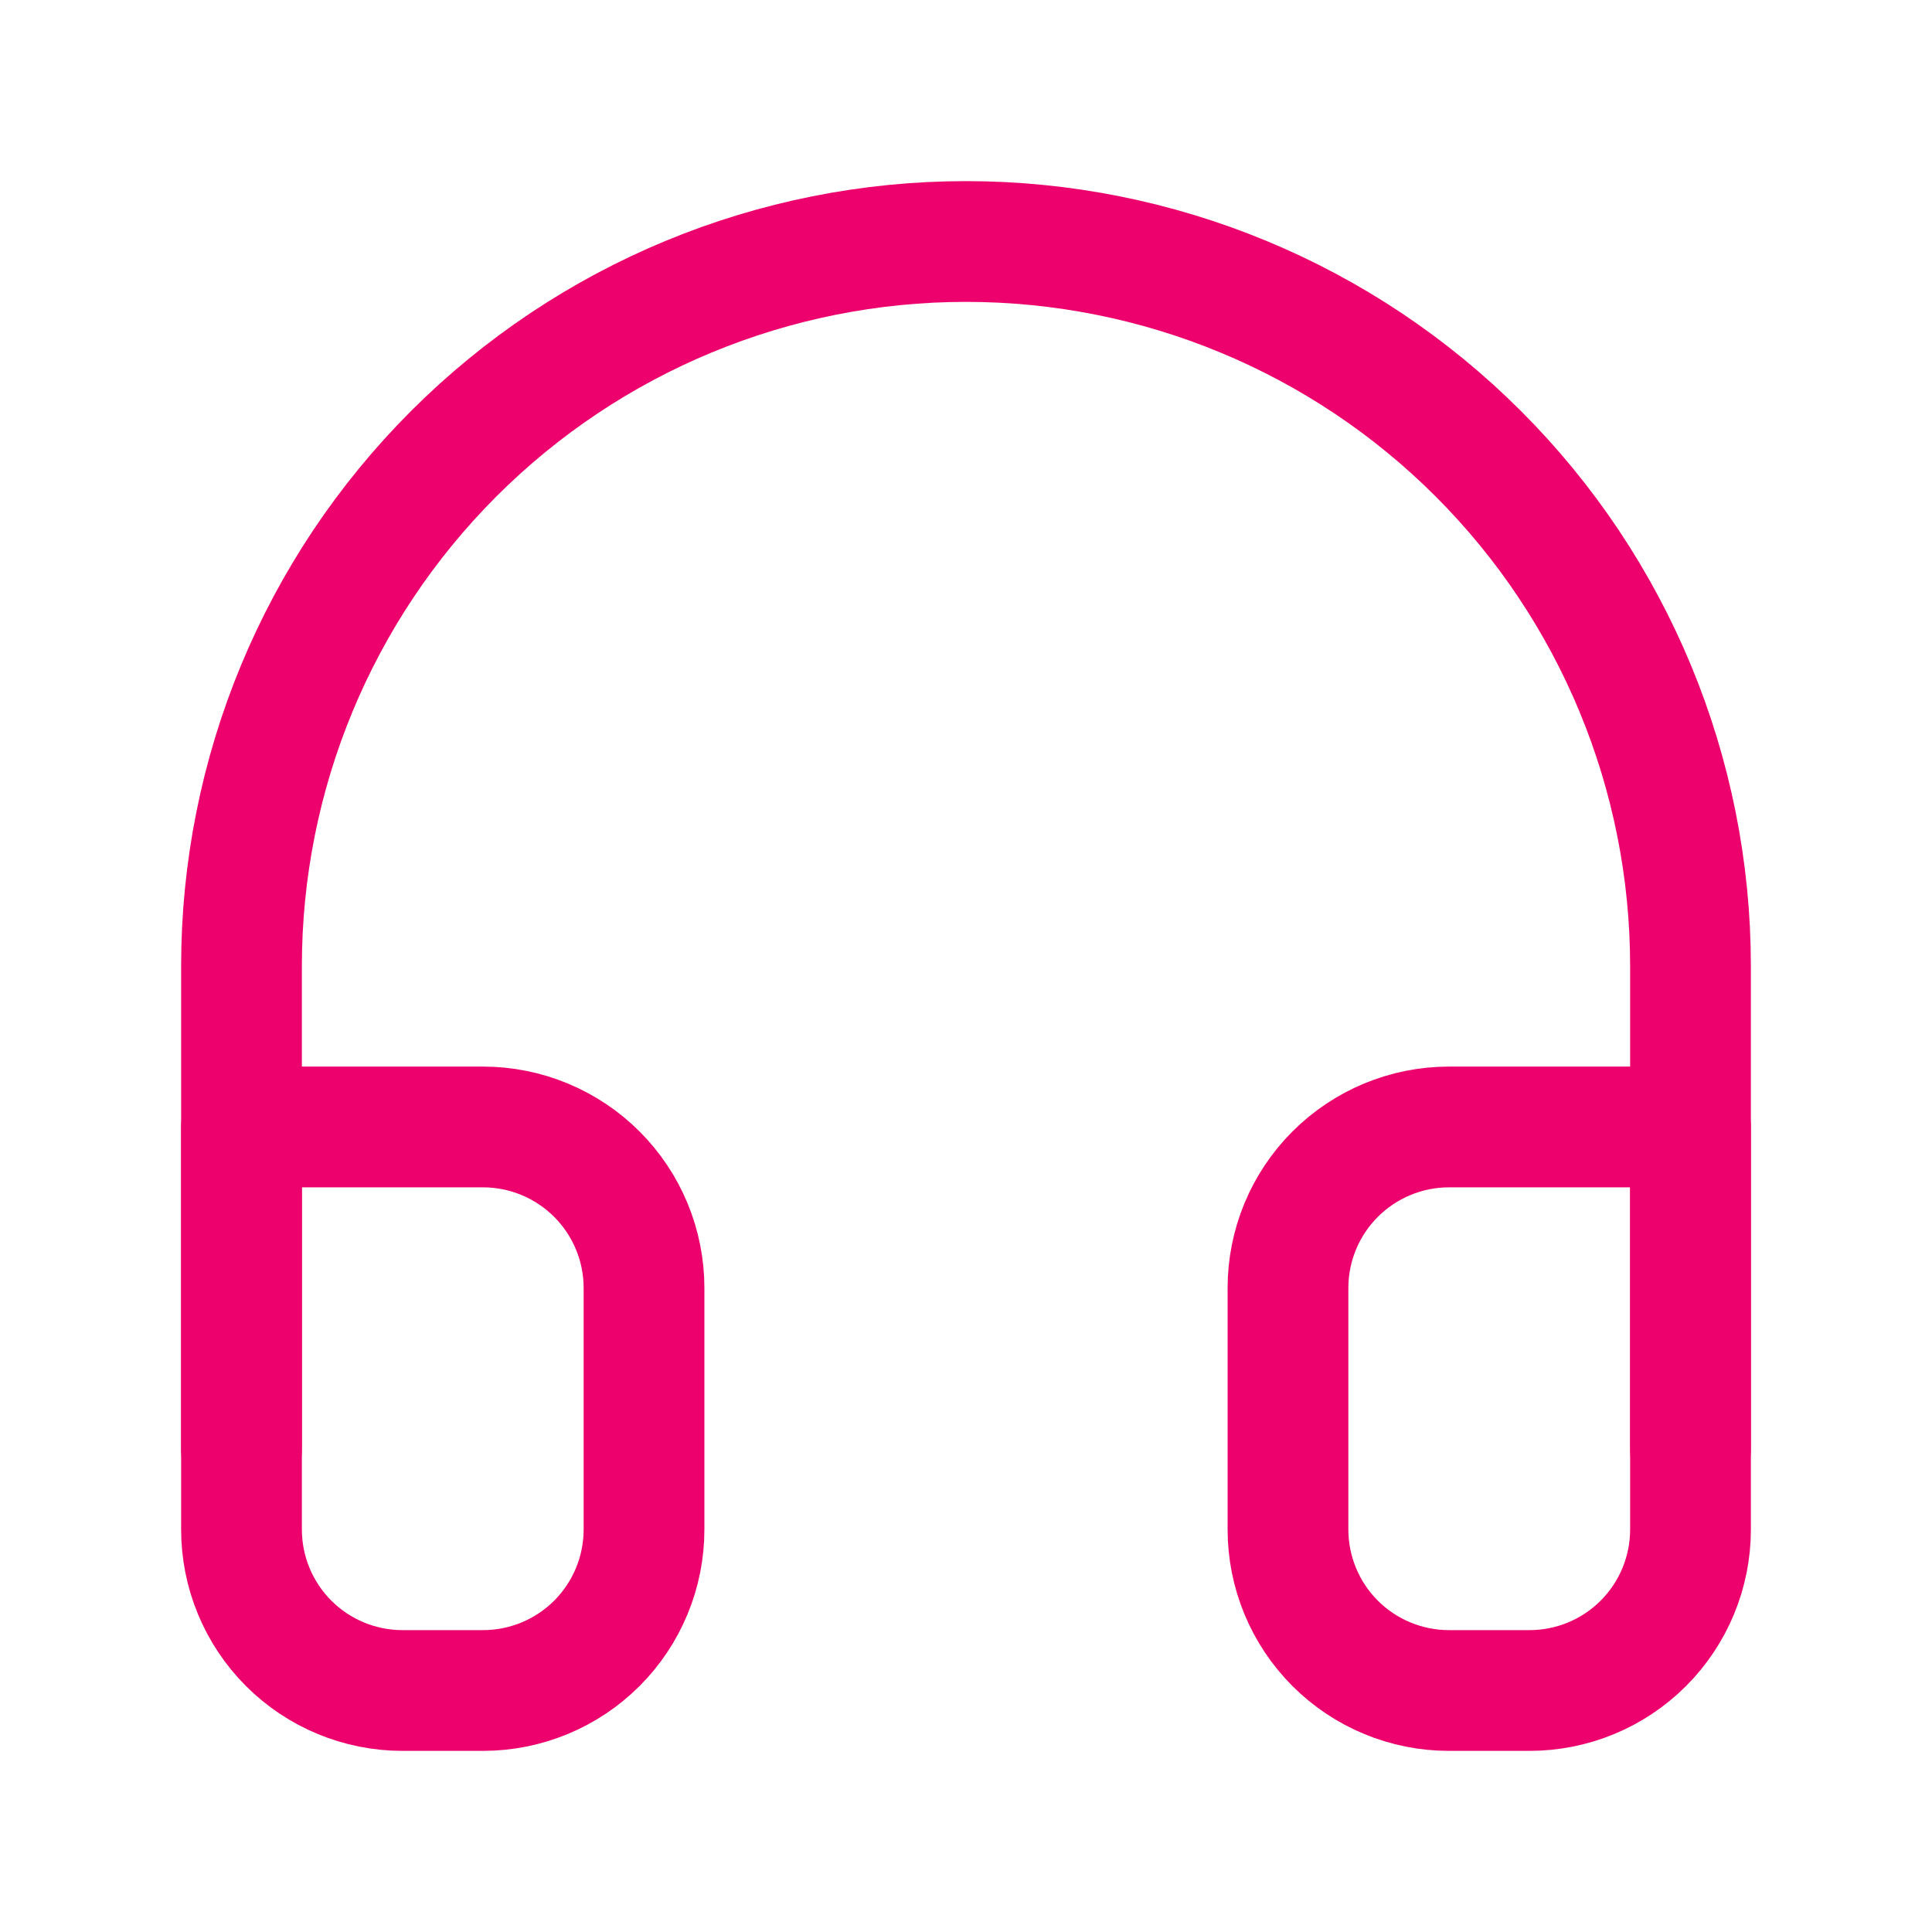
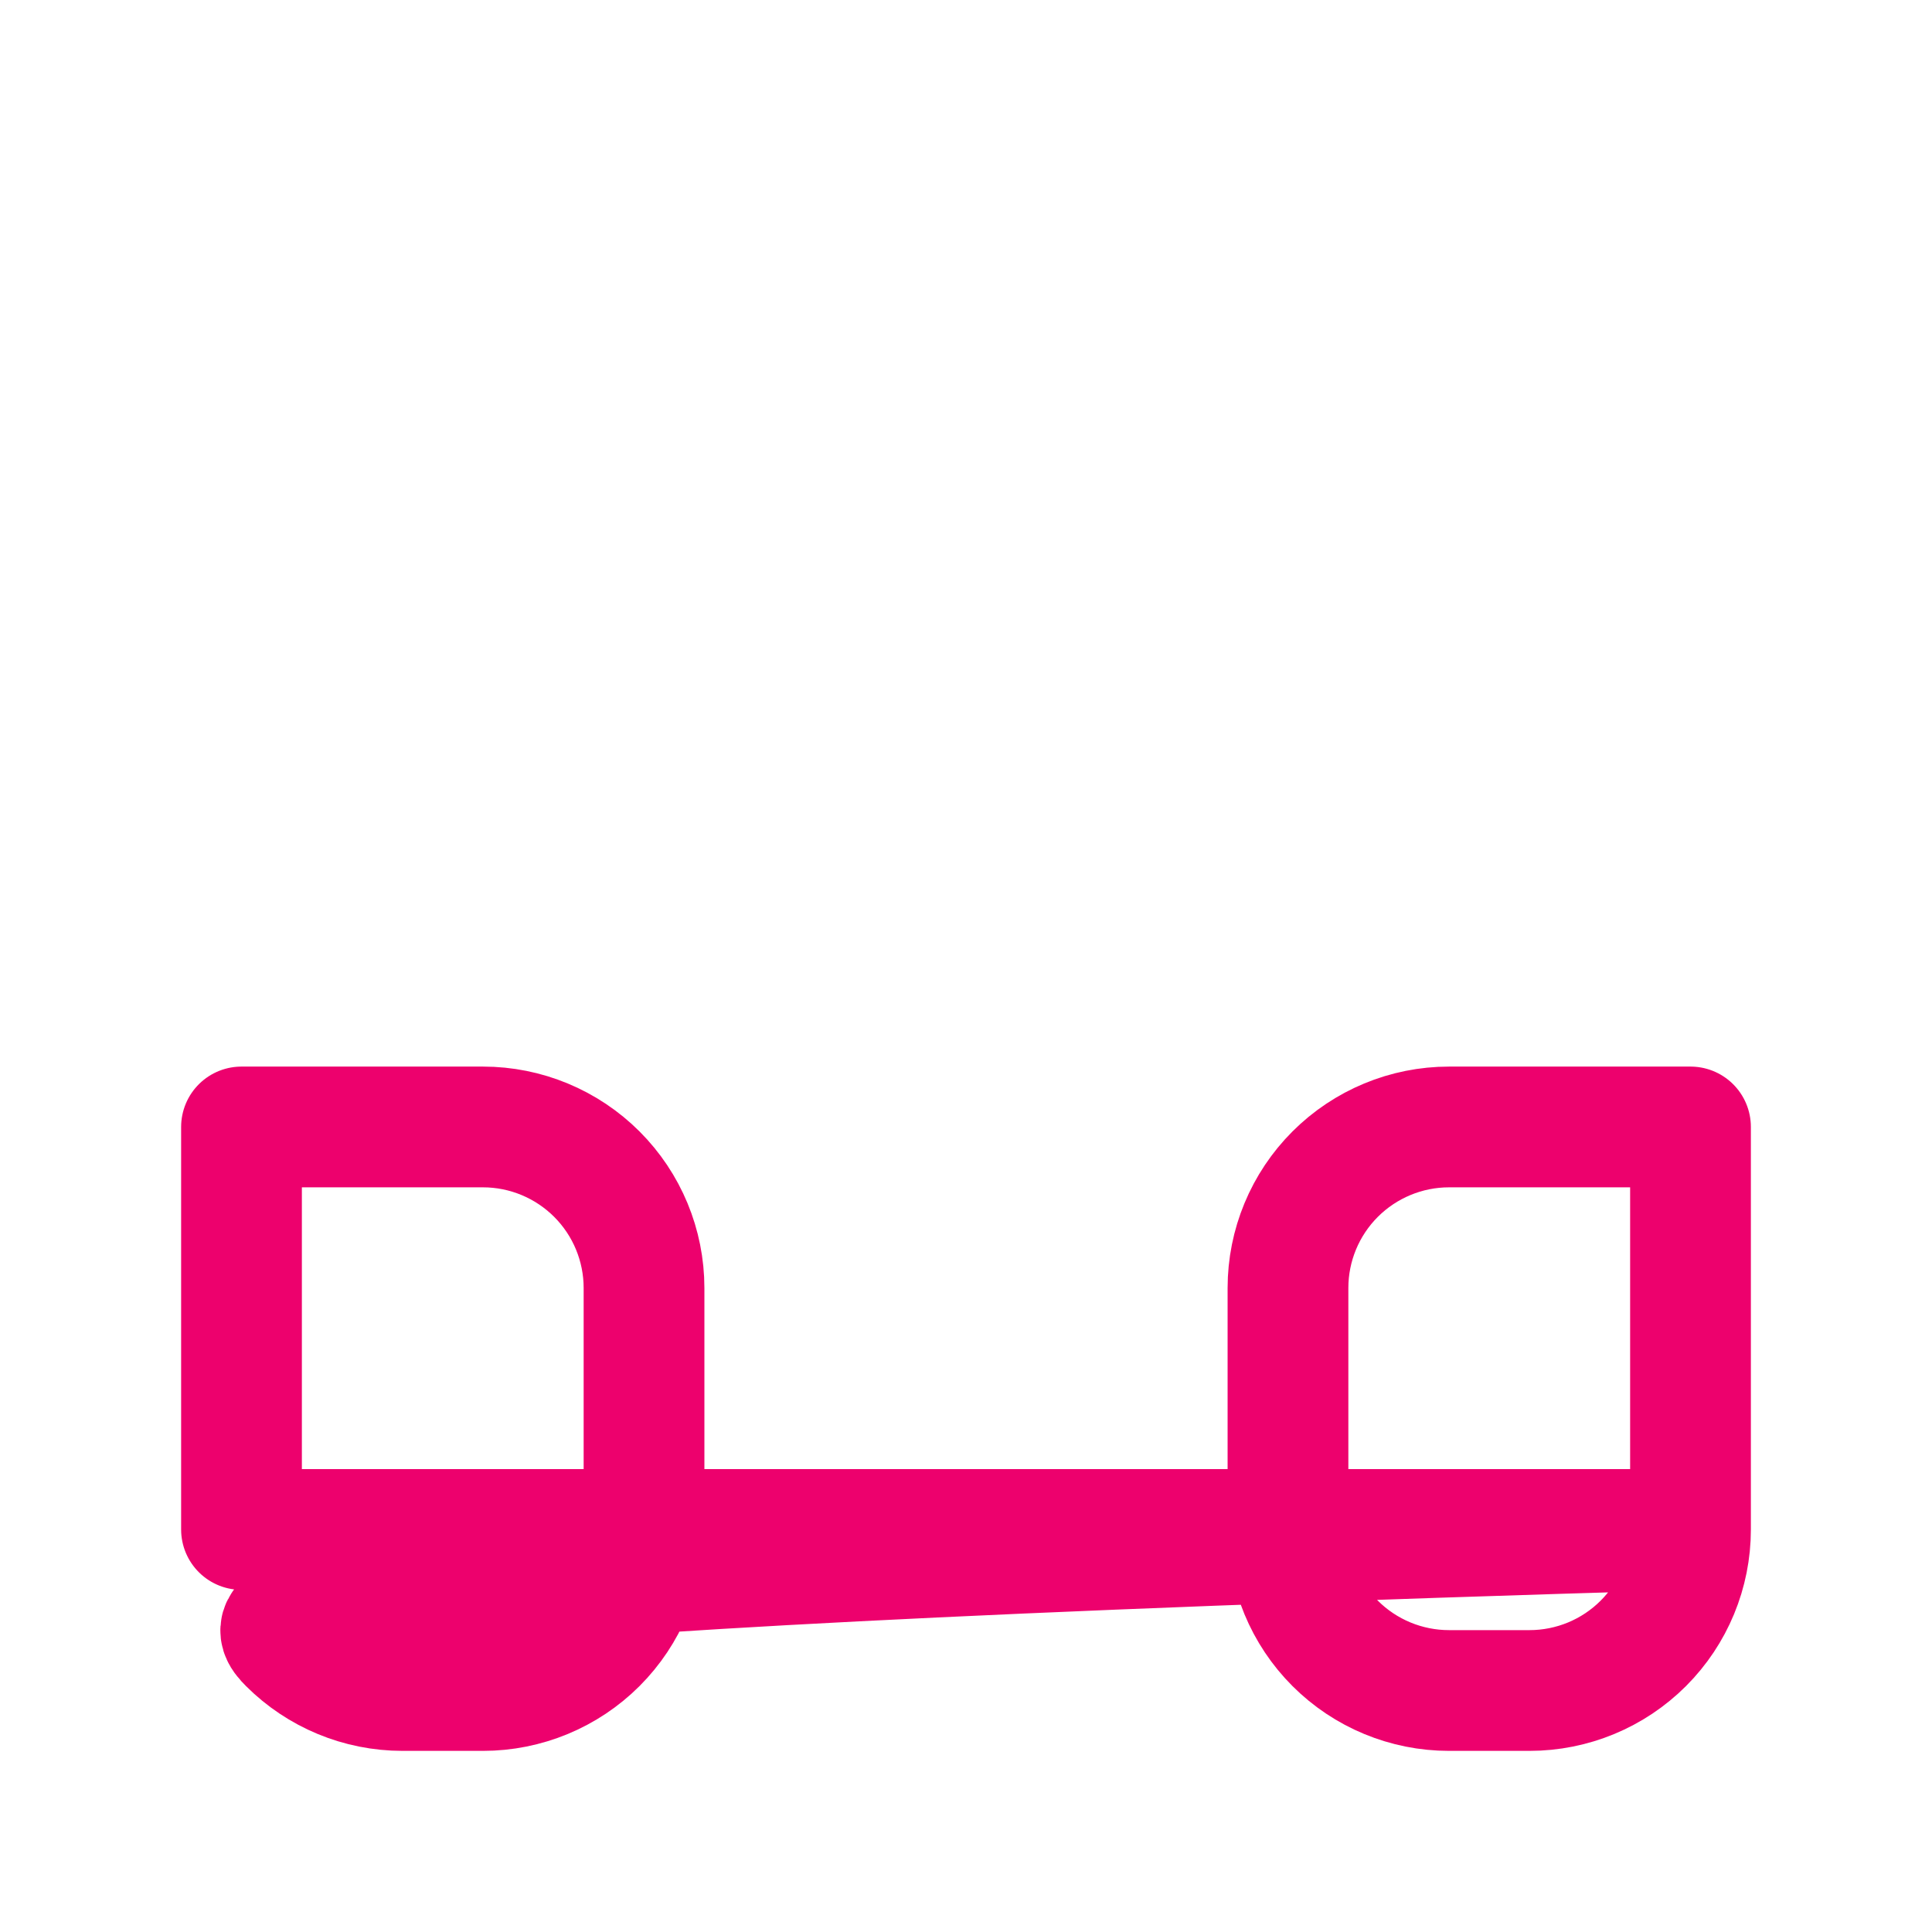
<svg xmlns="http://www.w3.org/2000/svg" width="32" height="32" viewBox="0 0 32 32" fill="none">
-   <path d="M4 24V16C4 12.817 5.264 9.765 7.515 7.515C9.765 5.264 12.817 4 16 4C19.183 4 22.235 5.264 24.485 7.515C26.736 9.765 28 12.817 28 16V24" stroke="#ED016D" stroke-width="2" stroke-linecap="round" stroke-linejoin="round" />
-   <path d="M28 25.333C28 26.04 27.719 26.719 27.219 27.219C26.719 27.719 26.041 28 25.333 28H24C23.293 28 22.614 27.719 22.114 27.219C21.614 26.719 21.333 26.04 21.333 25.333V21.333C21.333 20.626 21.614 19.948 22.114 19.448C22.614 18.948 23.293 18.666 24 18.666H28V25.333ZM4 25.333C4 26.04 4.281 26.719 4.781 27.219C5.281 27.719 5.959 28 6.667 28H8C8.707 28 9.386 27.719 9.886 27.219C10.386 26.719 10.667 26.04 10.667 25.333V21.333C10.667 20.626 10.386 19.948 9.886 19.448C9.386 18.948 8.707 18.666 8 18.666H4V25.333Z" stroke="#ED016D" stroke-width="2" stroke-linecap="round" stroke-linejoin="round" />
+   <path d="M28 25.333C28 26.04 27.719 26.719 27.219 27.219C26.719 27.719 26.041 28 25.333 28H24C23.293 28 22.614 27.719 22.114 27.219C21.614 26.719 21.333 26.04 21.333 25.333V21.333C21.333 20.626 21.614 19.948 22.114 19.448C22.614 18.948 23.293 18.666 24 18.666H28V25.333ZC4 26.04 4.281 26.719 4.781 27.219C5.281 27.719 5.959 28 6.667 28H8C8.707 28 9.386 27.719 9.886 27.219C10.386 26.719 10.667 26.04 10.667 25.333V21.333C10.667 20.626 10.386 19.948 9.886 19.448C9.386 18.948 8.707 18.666 8 18.666H4V25.333Z" stroke="#ED016D" stroke-width="2" stroke-linecap="round" stroke-linejoin="round" />
</svg>